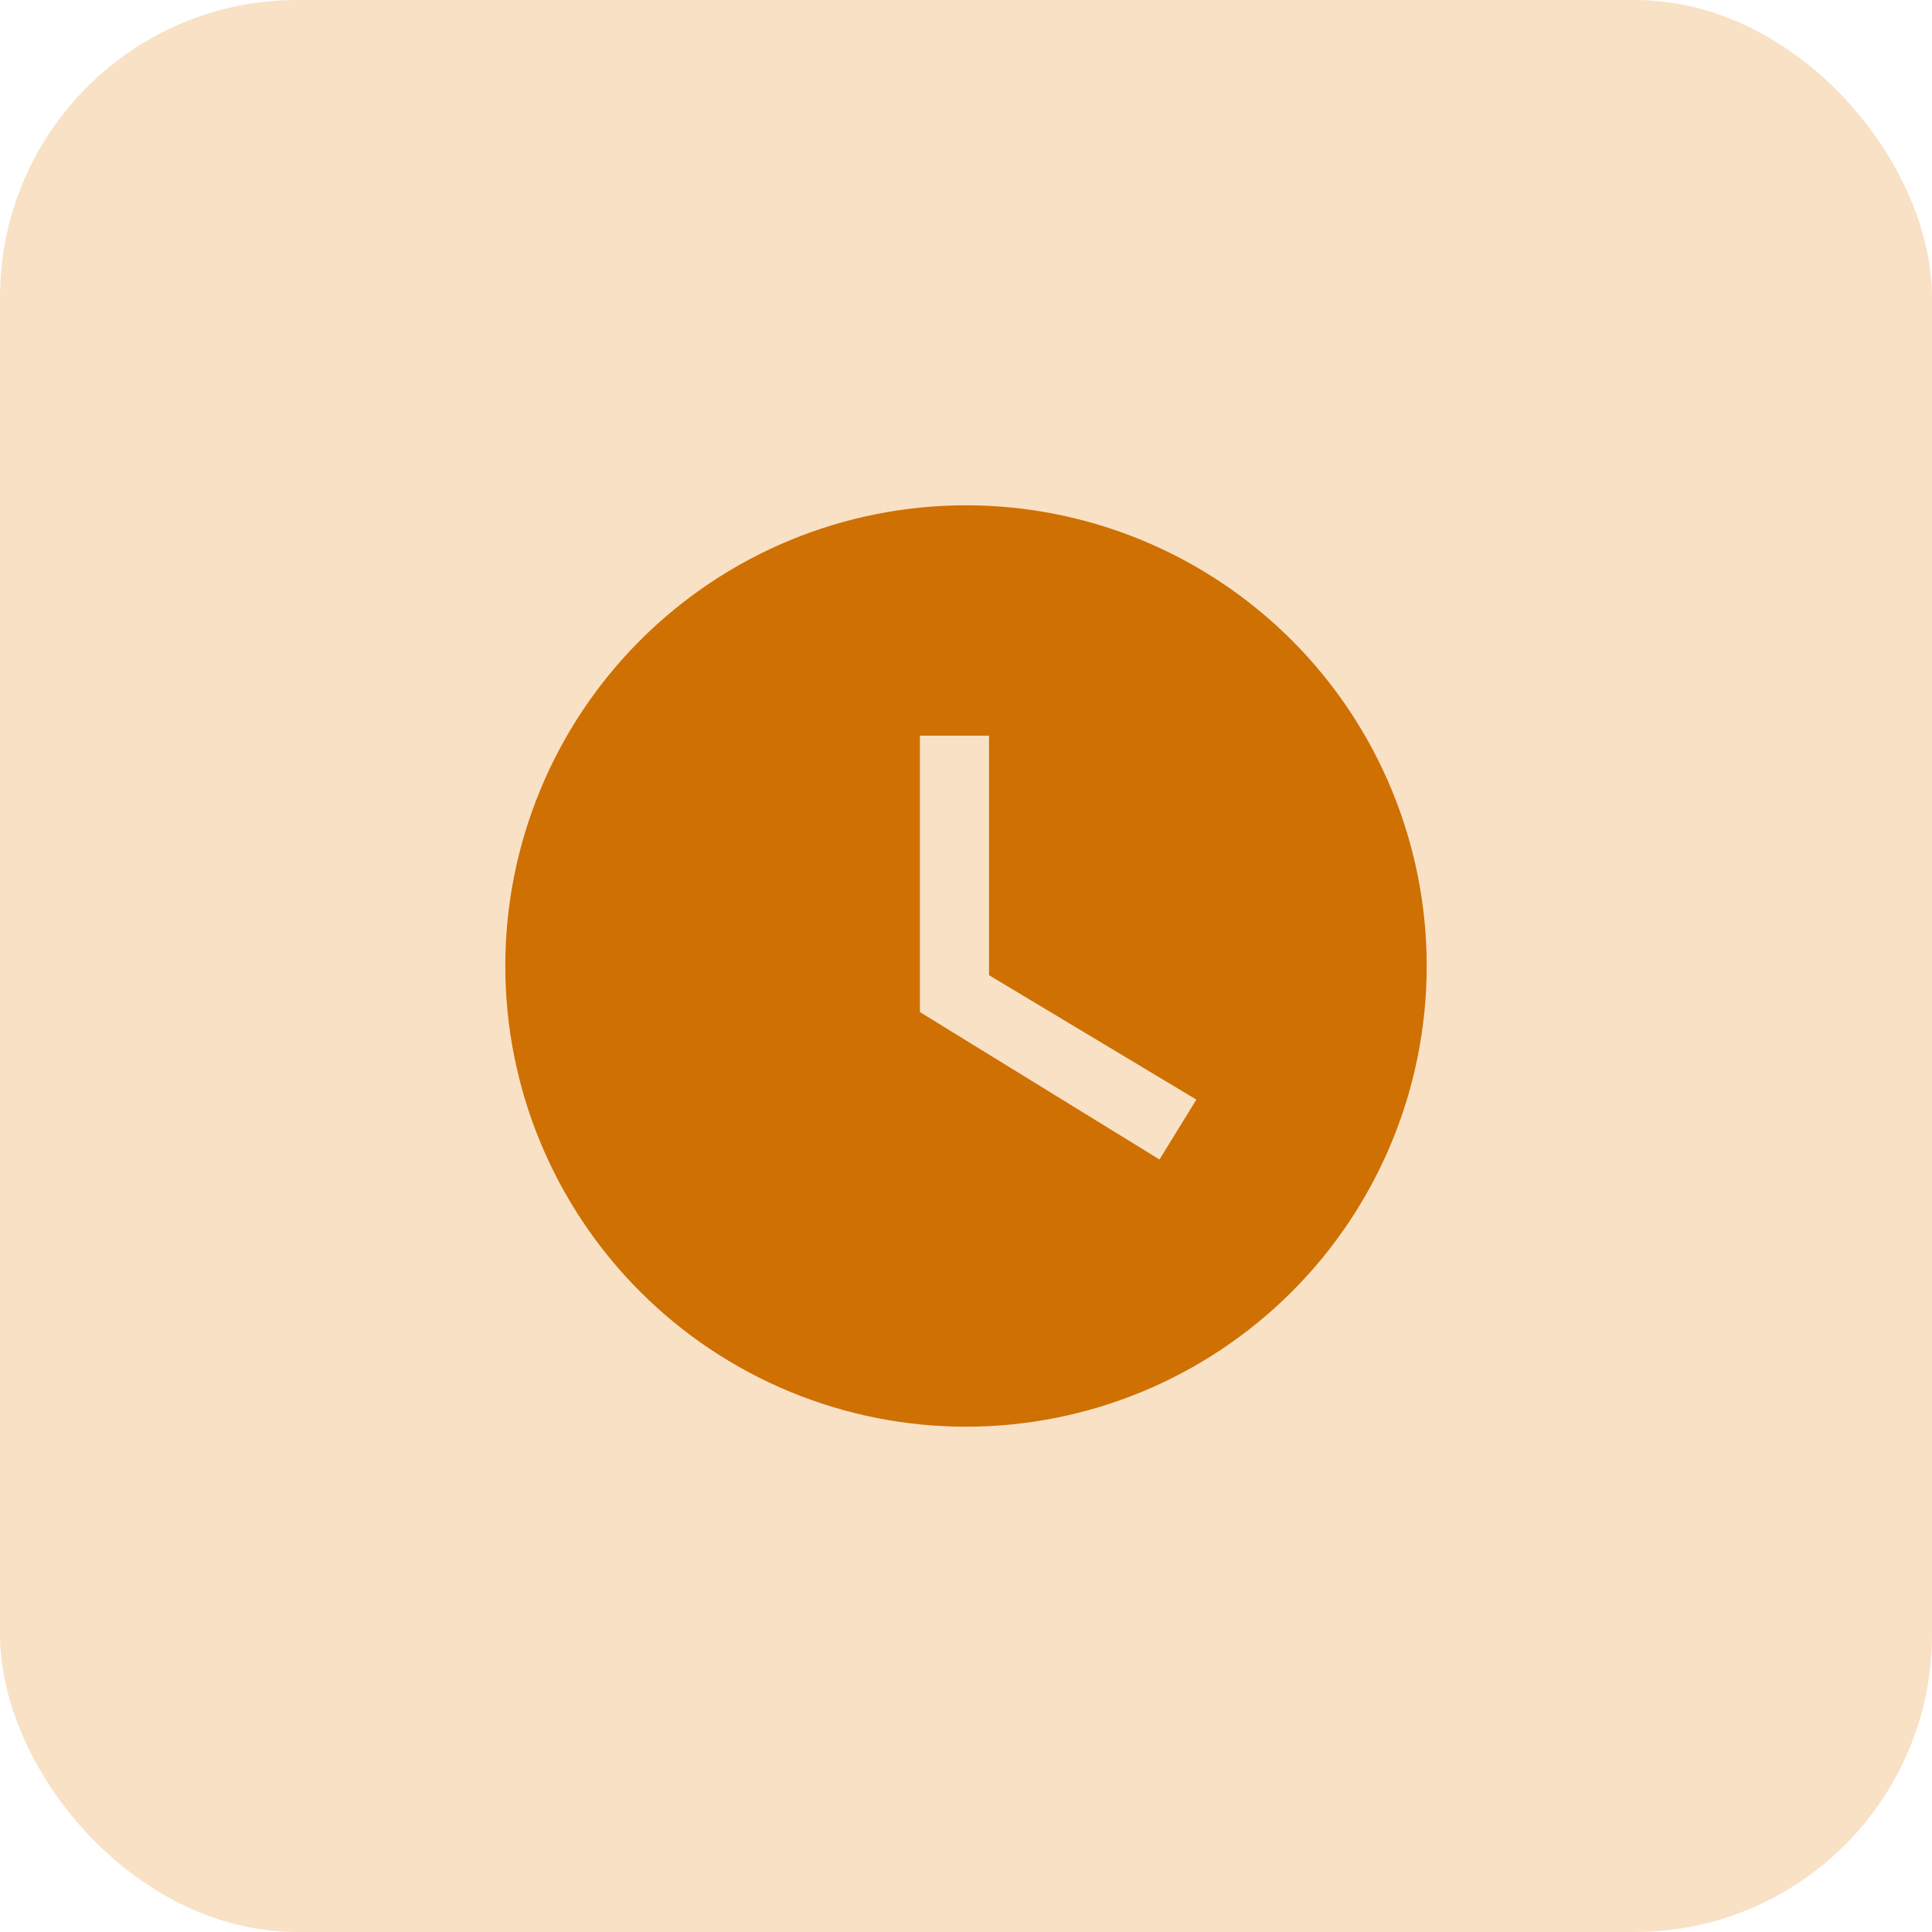
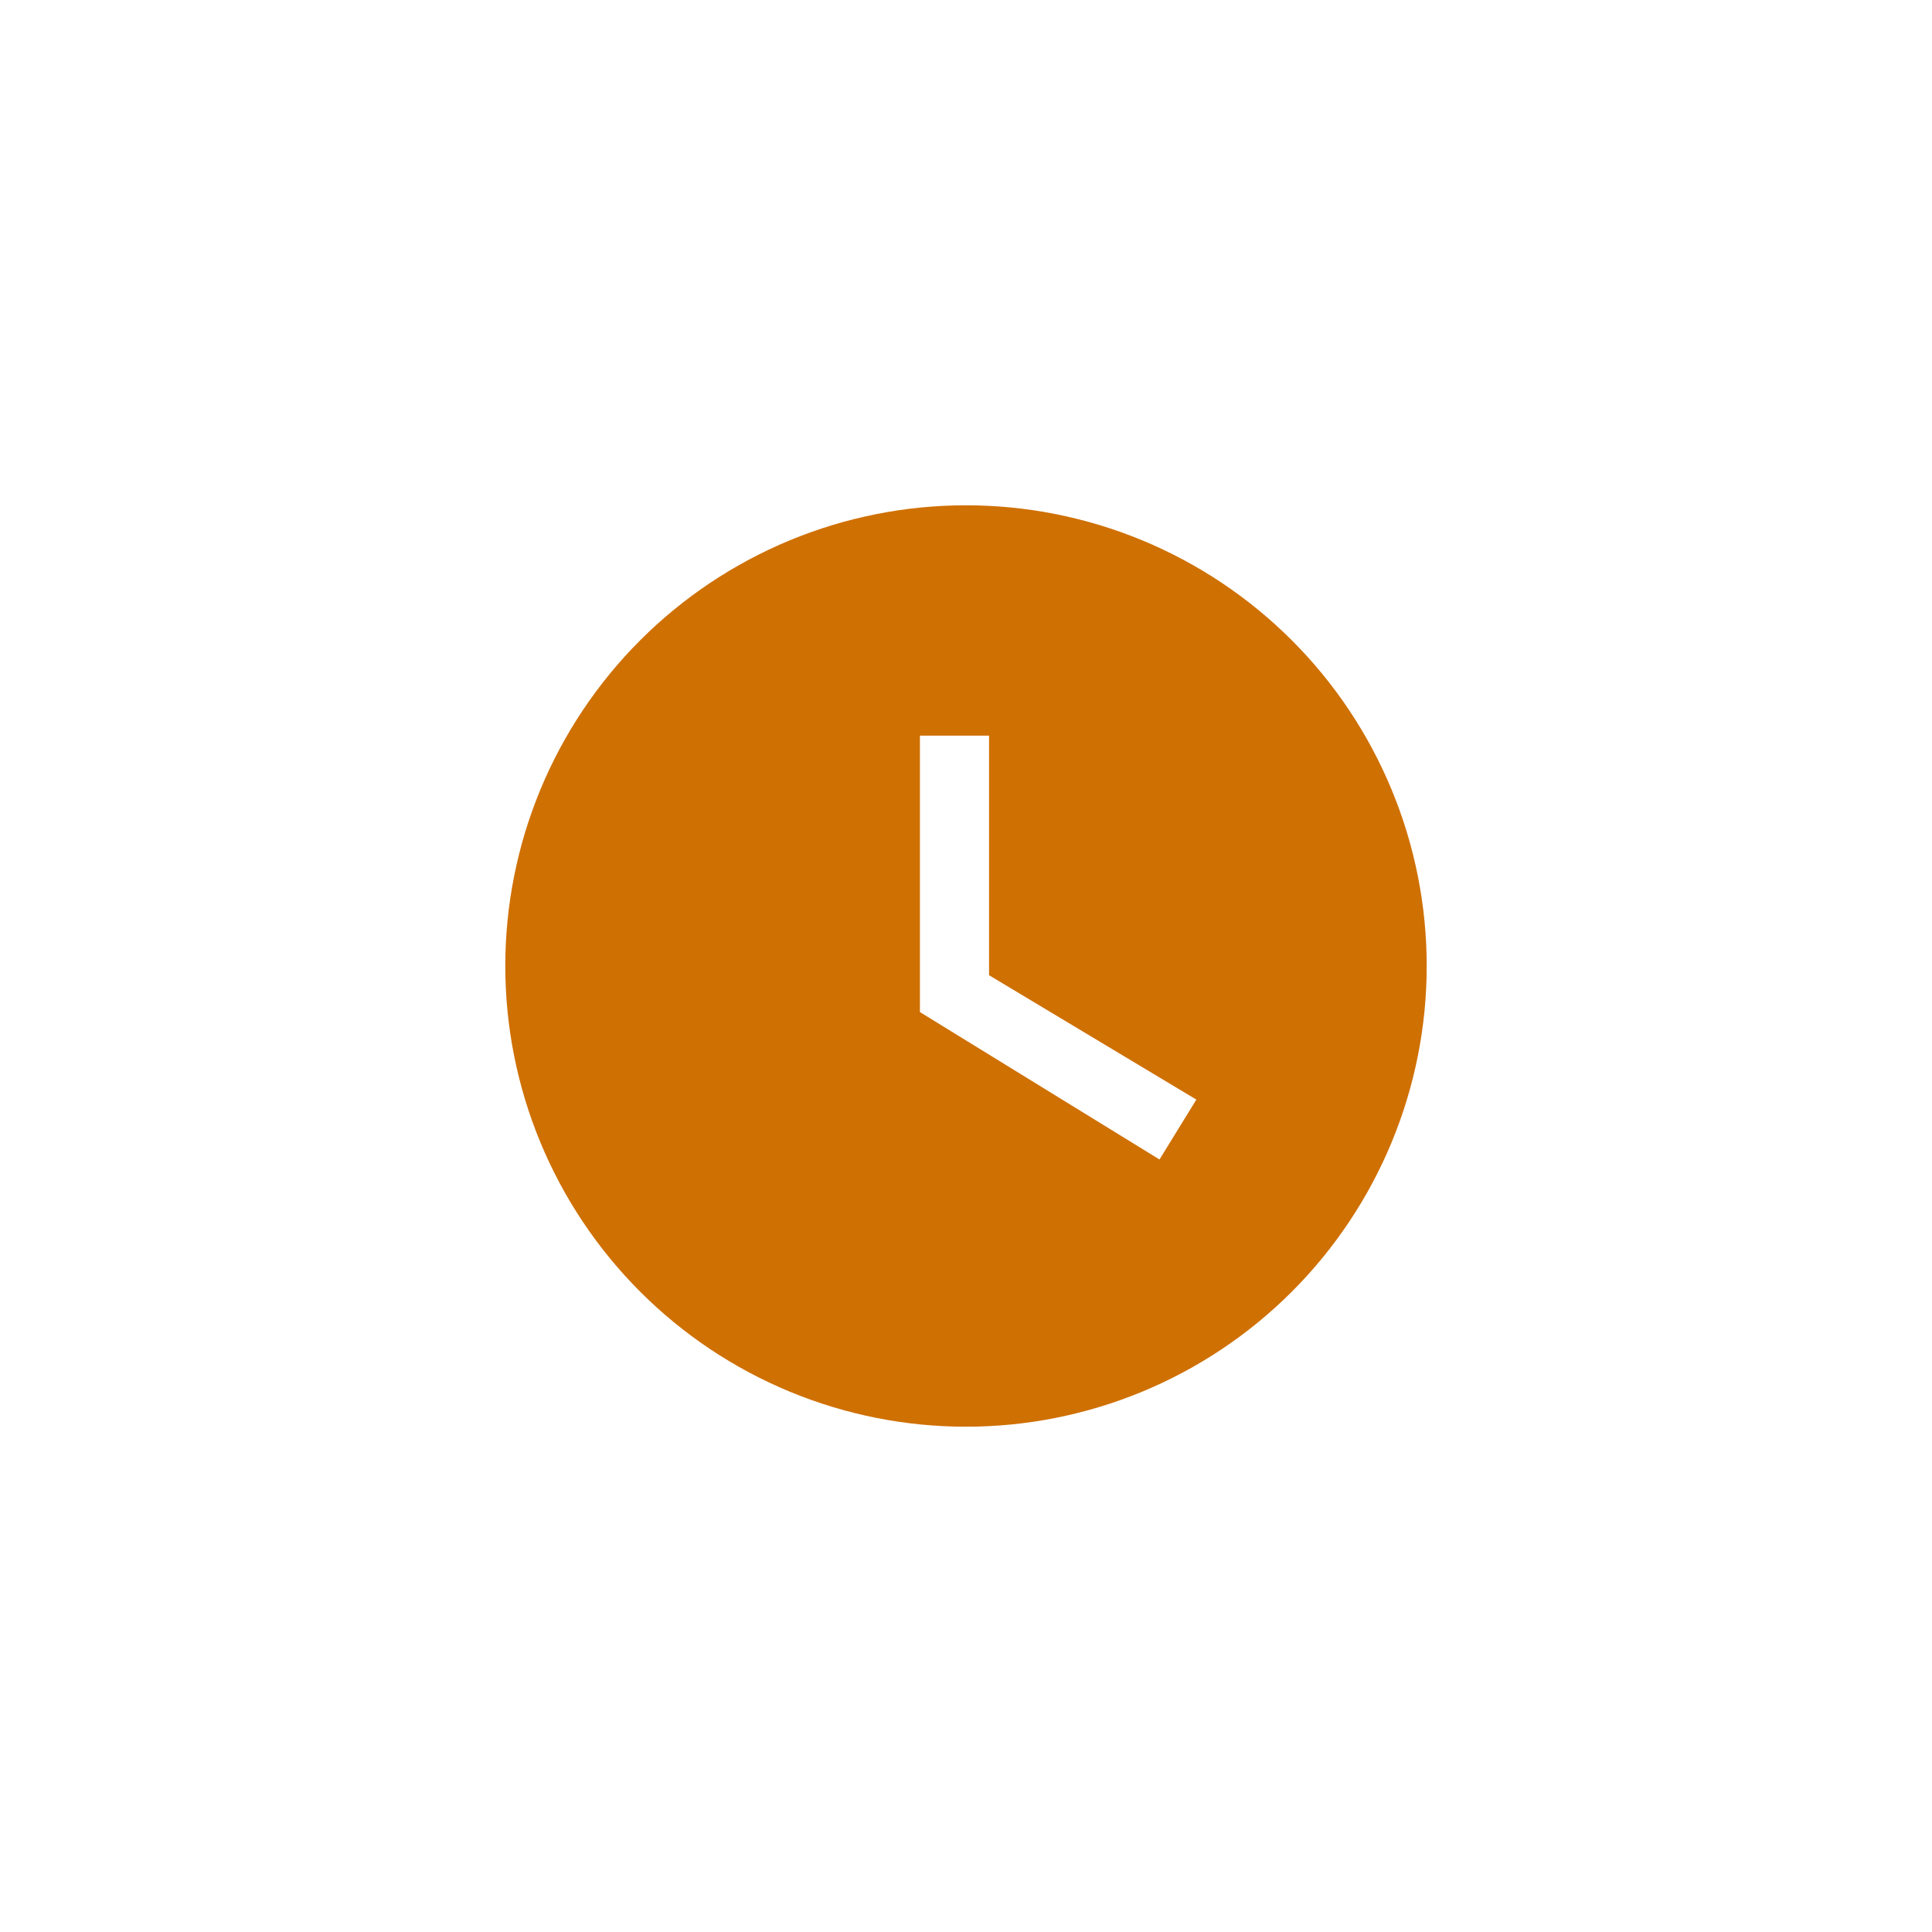
<svg xmlns="http://www.w3.org/2000/svg" width="65" height="65" viewBox="0 0 65 65" fill="none">
-   <rect width="65" height="65" rx="10" fill="#F9E1C6" />
  <path d="M32.5 17C30.465 17 28.449 17.401 26.568 18.18C24.688 18.959 22.979 20.101 21.54 21.54C18.633 24.447 17 28.389 17 32.5C17 36.611 18.633 40.553 21.54 43.46C22.979 44.9 24.688 46.041 26.568 46.82C28.449 47.599 30.465 48 32.5 48C36.611 48 40.553 46.367 43.46 43.46C46.367 40.553 48 36.611 48 32.5C48 30.465 47.599 28.449 46.82 26.568C46.041 24.688 44.9 22.979 43.46 21.54C42.021 20.101 40.312 18.959 38.432 18.18C36.551 17.401 34.535 17 32.5 17ZM39.01 39.01L30.95 34.05V24.75H33.275V32.81L40.25 36.995L39.01 39.01Z" fill="#CF7003" />
</svg>